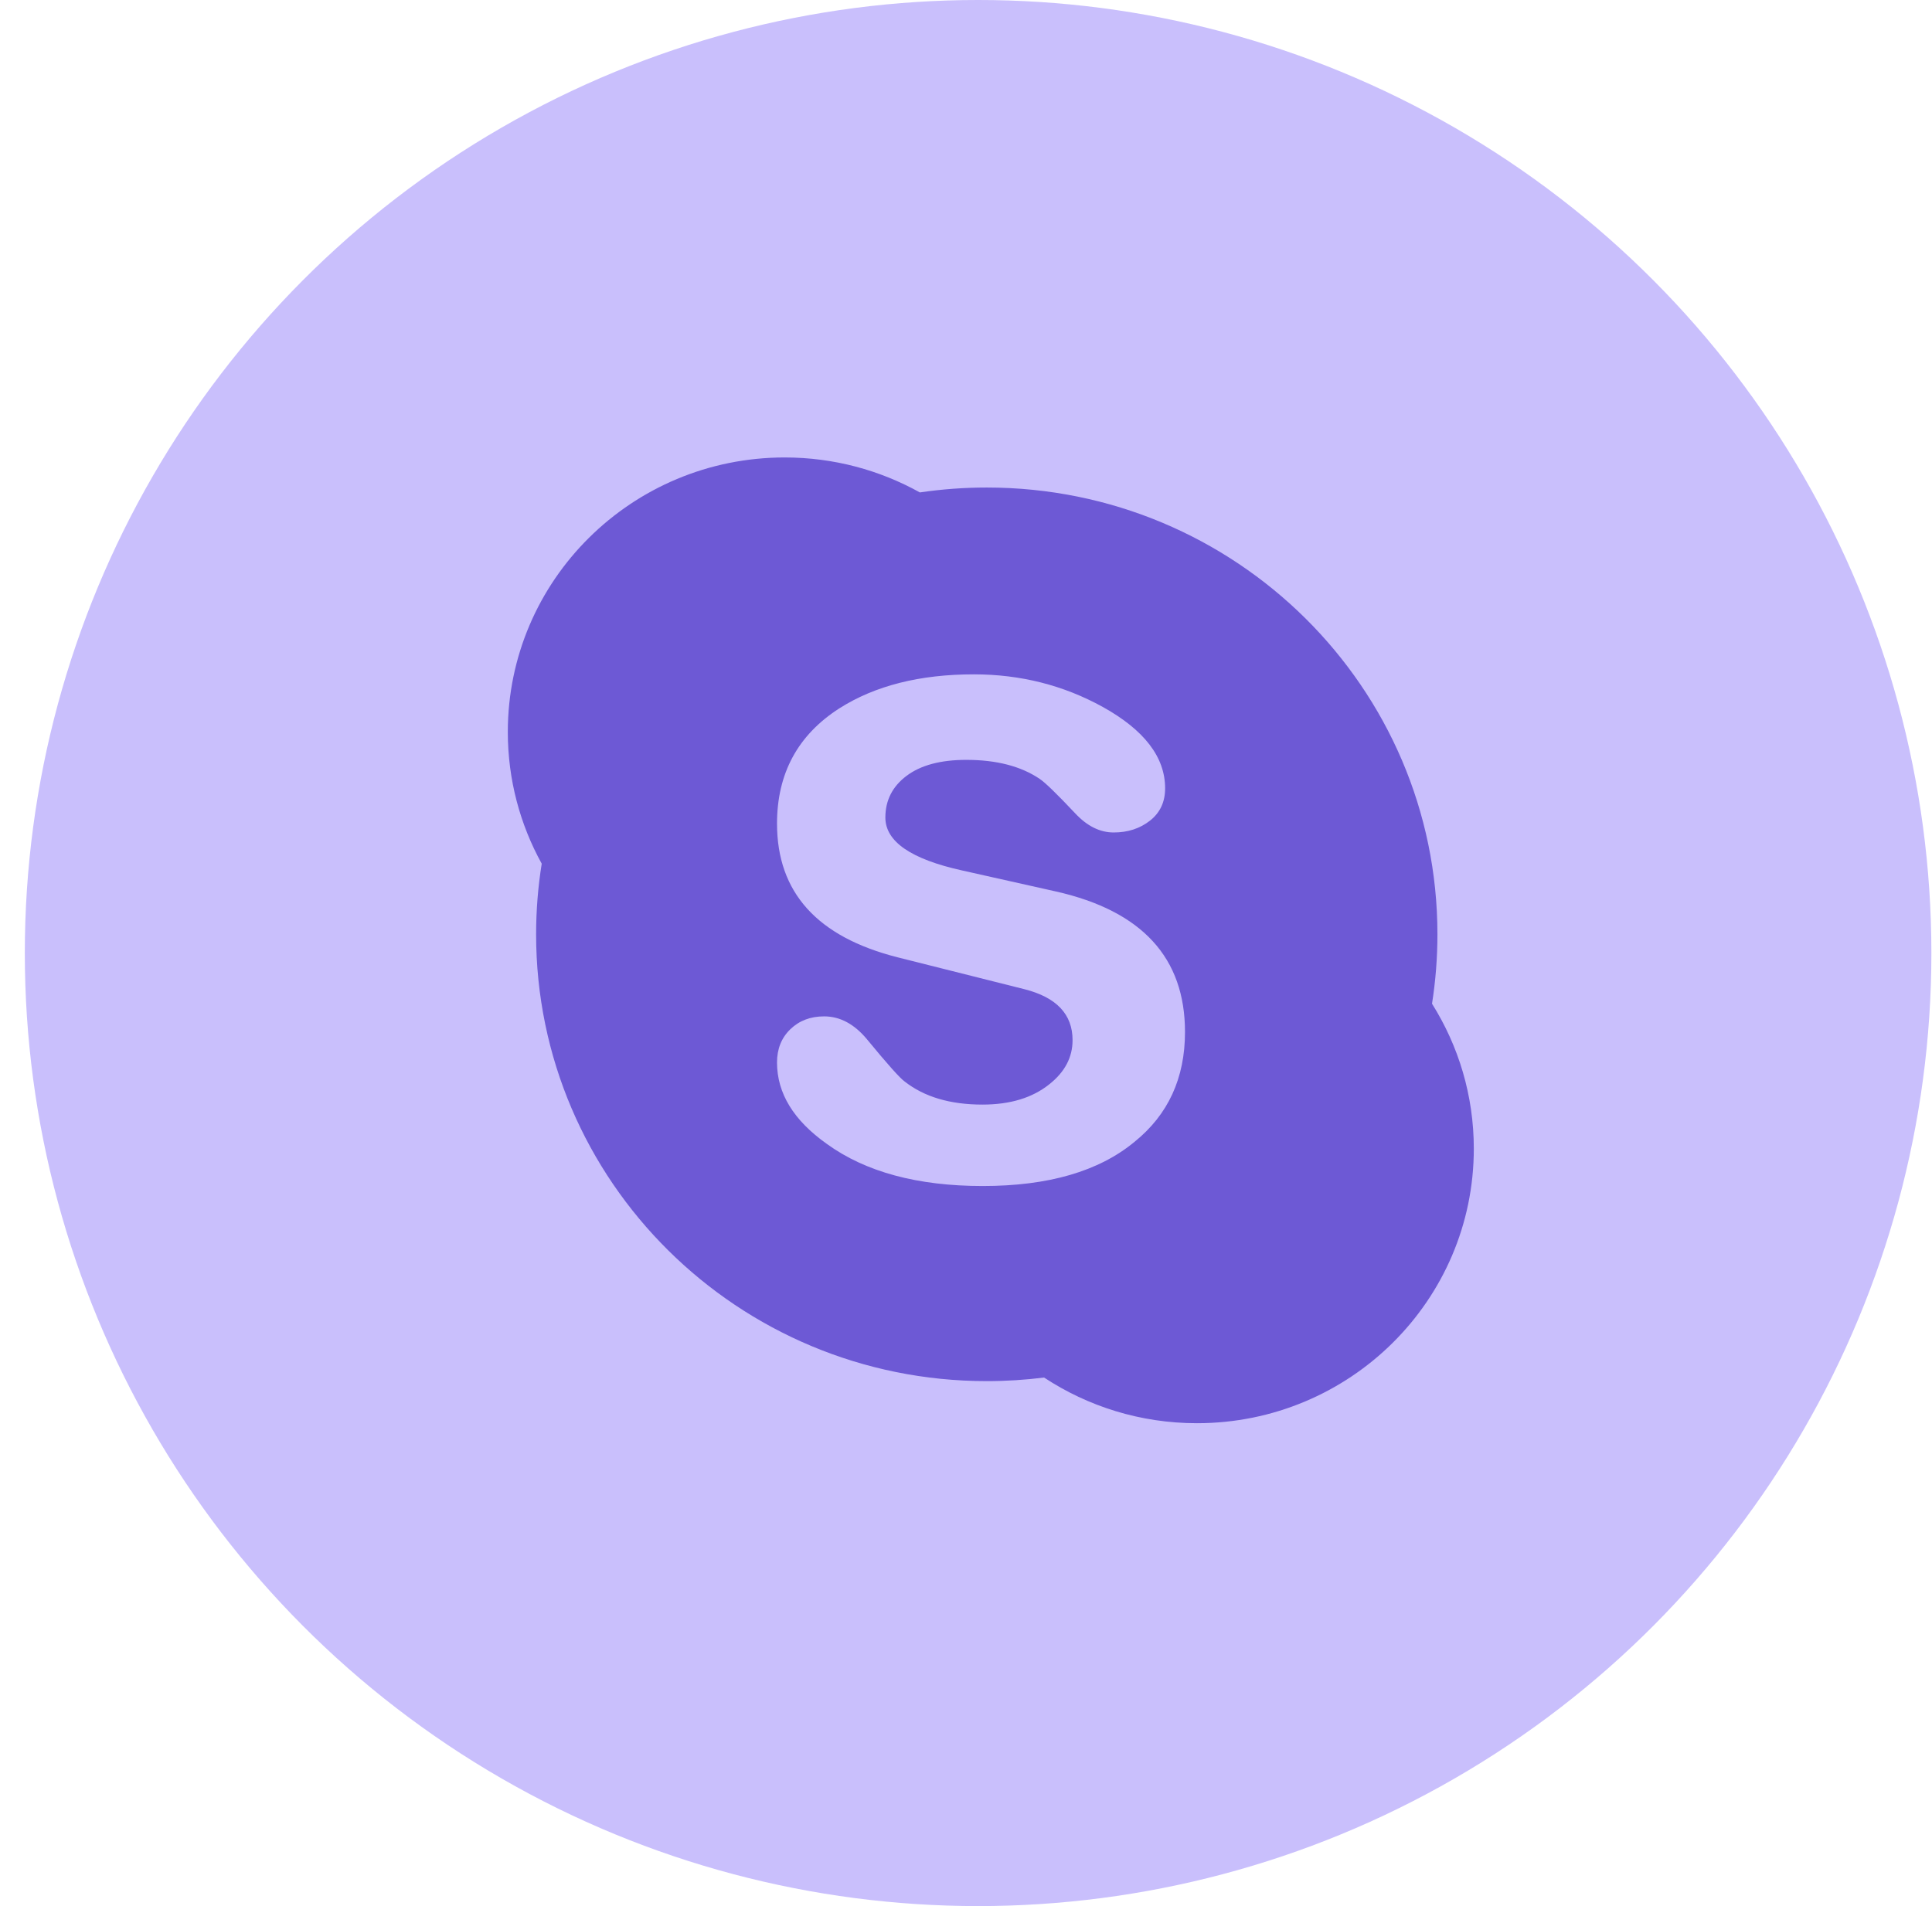
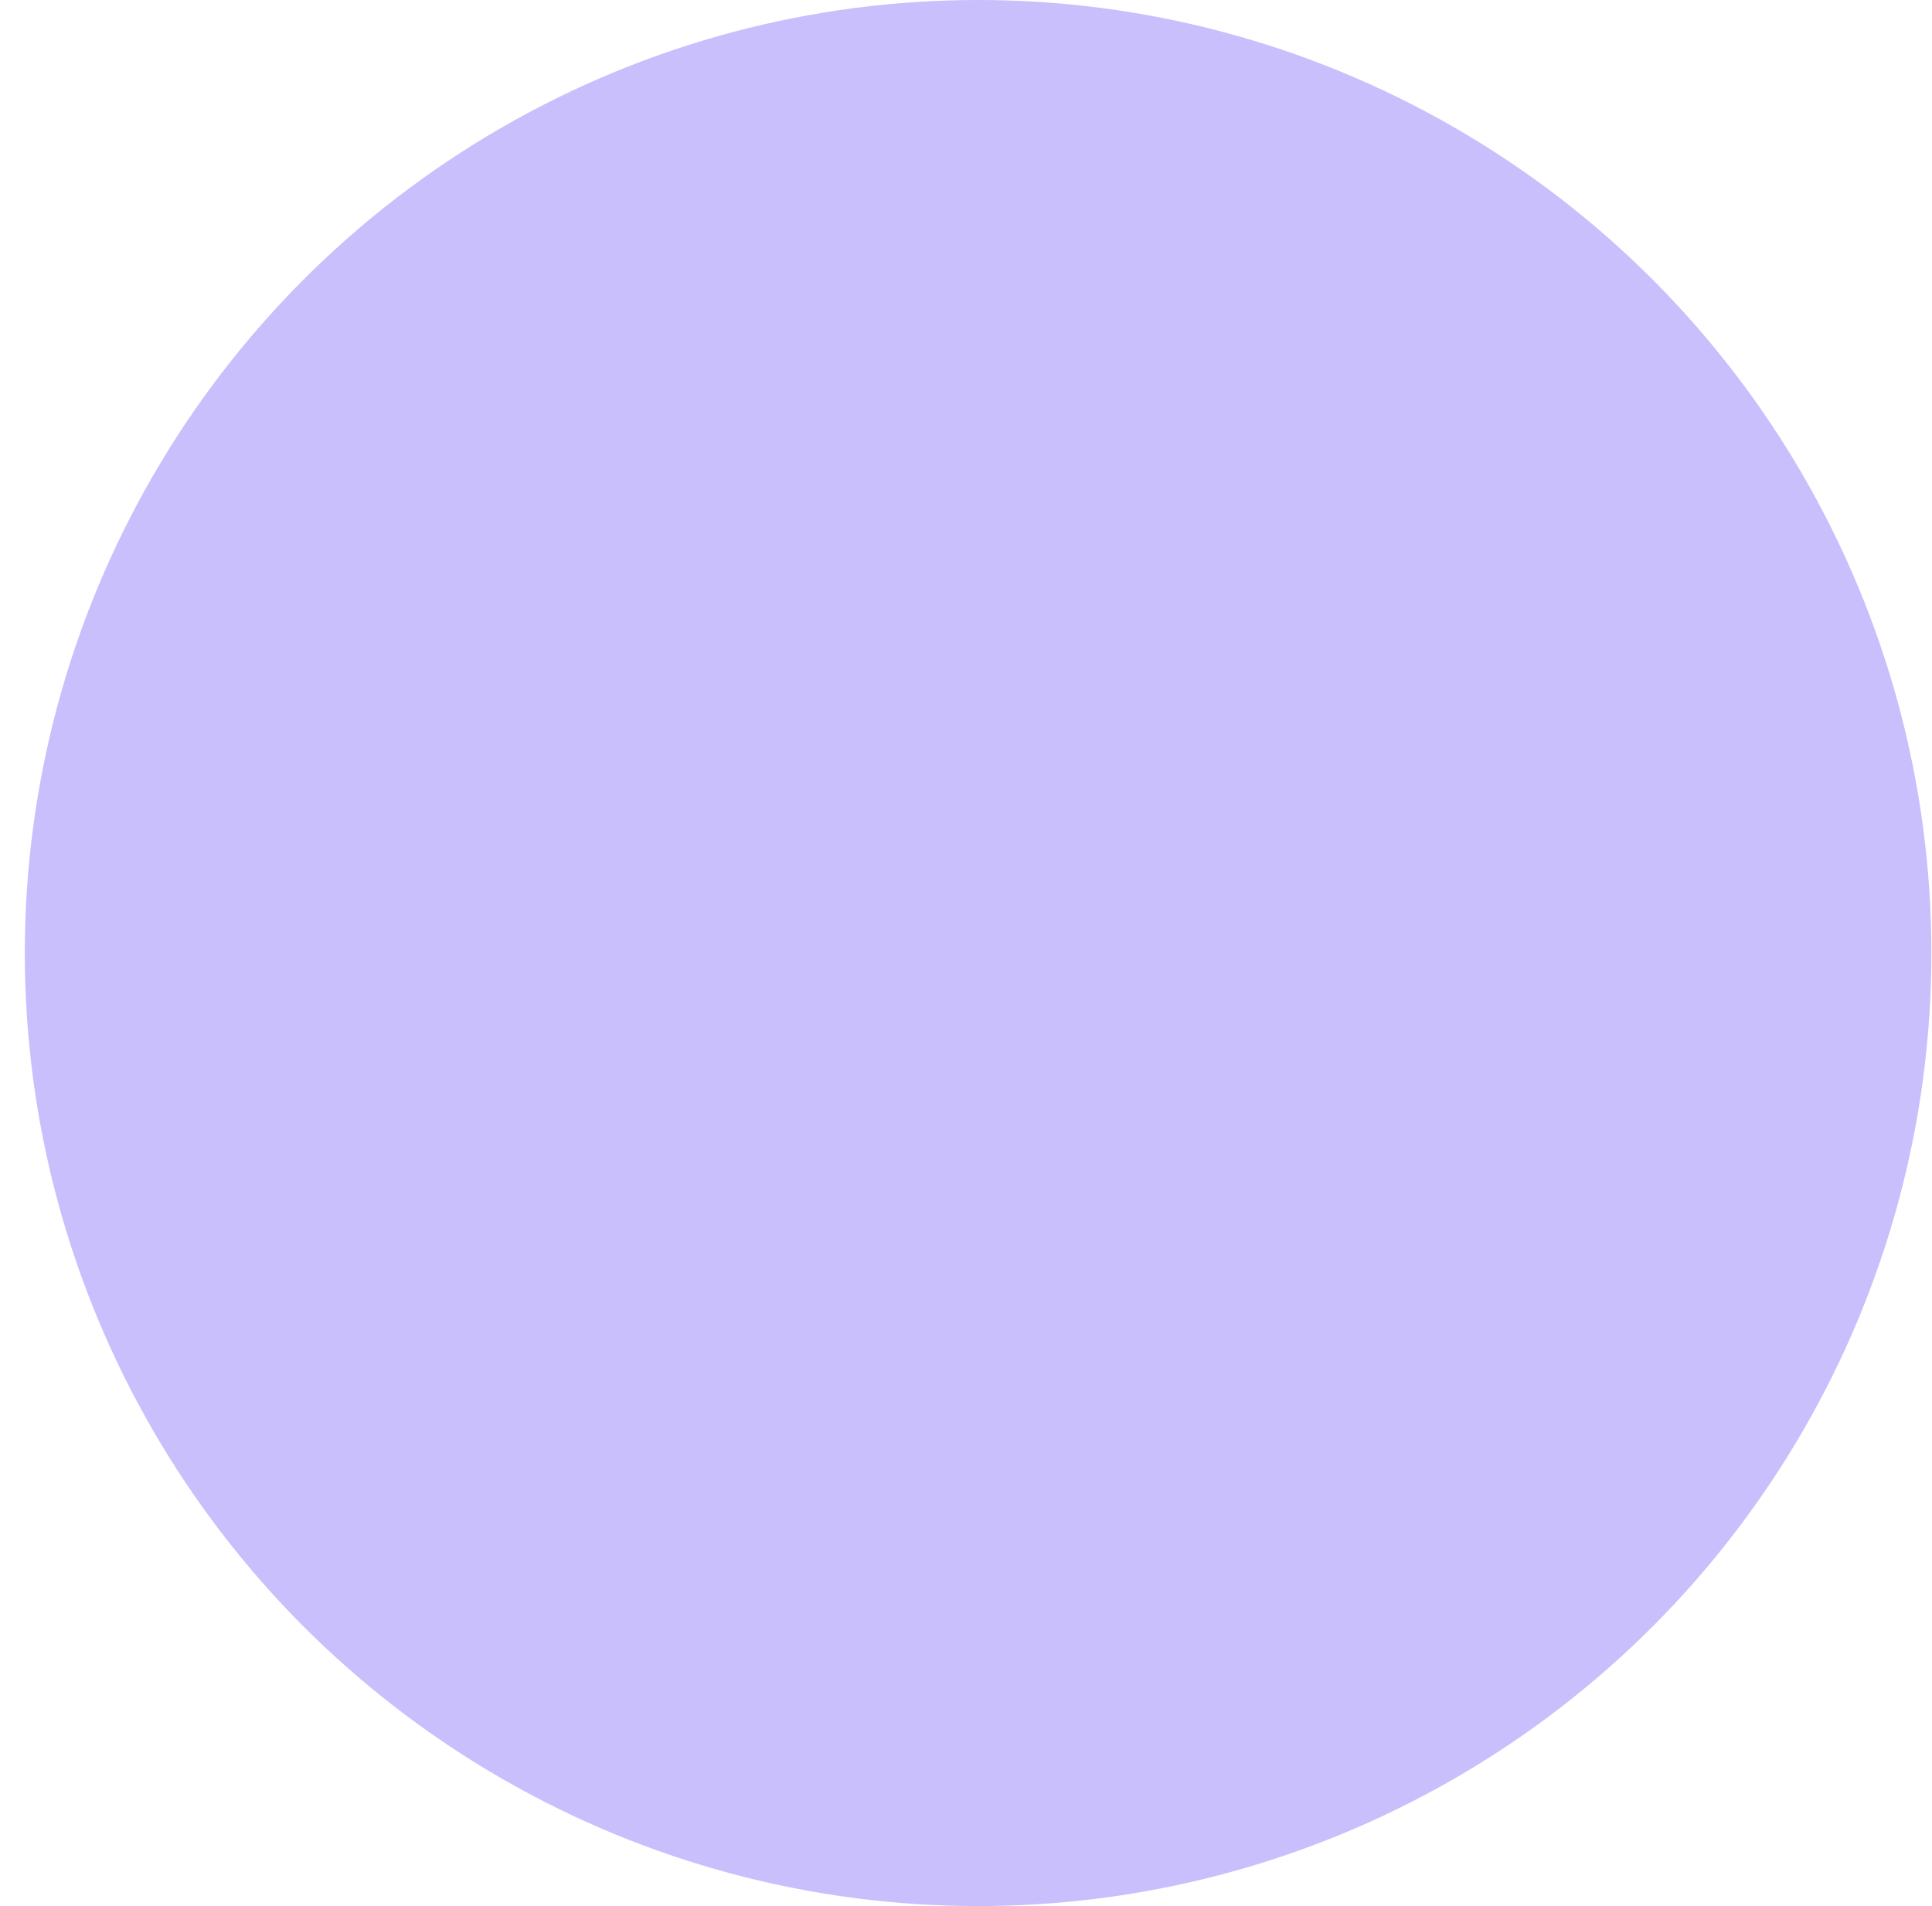
<svg xmlns="http://www.w3.org/2000/svg" width="76px" height="75px" viewBox="0 0 76 75" version="1.1">
  <title>Group 67</title>
  <desc>Created with Sketch.</desc>
  <defs />
  <g id="Page-3" stroke="none" stroke-width="1" fill="none" fill-rule="evenodd">
    <g id="Desktop-HD-Copy-8" transform="translate(-833, -2513)">
      <g id="Group-7" transform="translate(-95, 2167)">
        <g id="Group-88" transform="translate(928.976, 346)">
          <g id="Group-67">
            <circle id="Oval-3" fill="#C9BFFC" cx="37.5" cy="37.5" r="37.5" />
            <g id="if_Skype_A_106247" transform="translate(19, 18)" fill="#6D59D5" fill-rule="nonzero">
-               <path d="M36.356,21.494 C36.496,20.604 36.569,19.692 36.569,18.763 C36.569,9.054 28.632,1.183 18.841,1.183 C17.947,1.183 17.068,1.249 16.209,1.376 C14.636,0.501 12.823,0 10.891,0 C4.876,0 0,4.836 0,10.801 C0,12.679 0.484,14.445 1.334,15.984 C1.189,16.889 1.113,17.817 1.113,18.763 C1.113,28.473 9.05,36.344 18.841,36.344 C19.605,36.344 20.357,36.296 21.095,36.203 C22.819,37.338 24.885,38 27.109,38 C33.124,38 38,33.164 38,27.199 C38,25.104 37.397,23.15 36.356,21.494 Z M24.65,26.931 C23.252,28.089 21.263,28.667 18.682,28.667 C16.119,28.667 14.076,28.115 12.552,27.012 C11.244,26.086 10.59,25.018 10.59,23.807 C10.59,23.273 10.764,22.837 11.113,22.499 C11.462,22.161 11.905,21.992 12.443,21.992 C13.069,21.992 13.633,22.295 14.134,22.9 C14.94,23.879 15.432,24.431 15.611,24.555 C16.381,25.16 17.4,25.463 18.672,25.463 C19.763,25.463 20.64,25.196 21.303,24.662 C21.912,24.181 22.216,23.603 22.216,22.926 C22.216,21.912 21.586,21.244 20.327,20.924 L15.337,19.669 C12.172,18.868 10.59,17.115 10.59,14.409 C10.59,12.433 11.408,10.92 13.045,9.87 C14.447,8.98 16.209,8.534 18.332,8.534 C20.166,8.534 21.856,8.962 23.403,9.816 C25.039,10.724 25.857,11.792 25.857,13.02 C25.857,13.554 25.659,13.977 25.264,14.289 C24.868,14.6 24.391,14.756 23.834,14.756 C23.295,14.756 22.791,14.507 22.324,14.008 C21.604,13.243 21.137,12.789 20.921,12.646 C20.183,12.148 19.222,11.899 18.035,11.899 C17.027,11.899 16.245,12.108 15.688,12.526 C15.13,12.945 14.852,13.492 14.852,14.168 C14.852,15.112 15.859,15.806 17.873,16.251 L21.568,17.079 C24.949,17.844 26.639,19.687 26.639,22.606 C26.639,24.421 25.976,25.863 24.65,26.931 Z" id="Shape" />
-             </g>
+               </g>
          </g>
        </g>
      </g>
    </g>
  </g>
</svg>